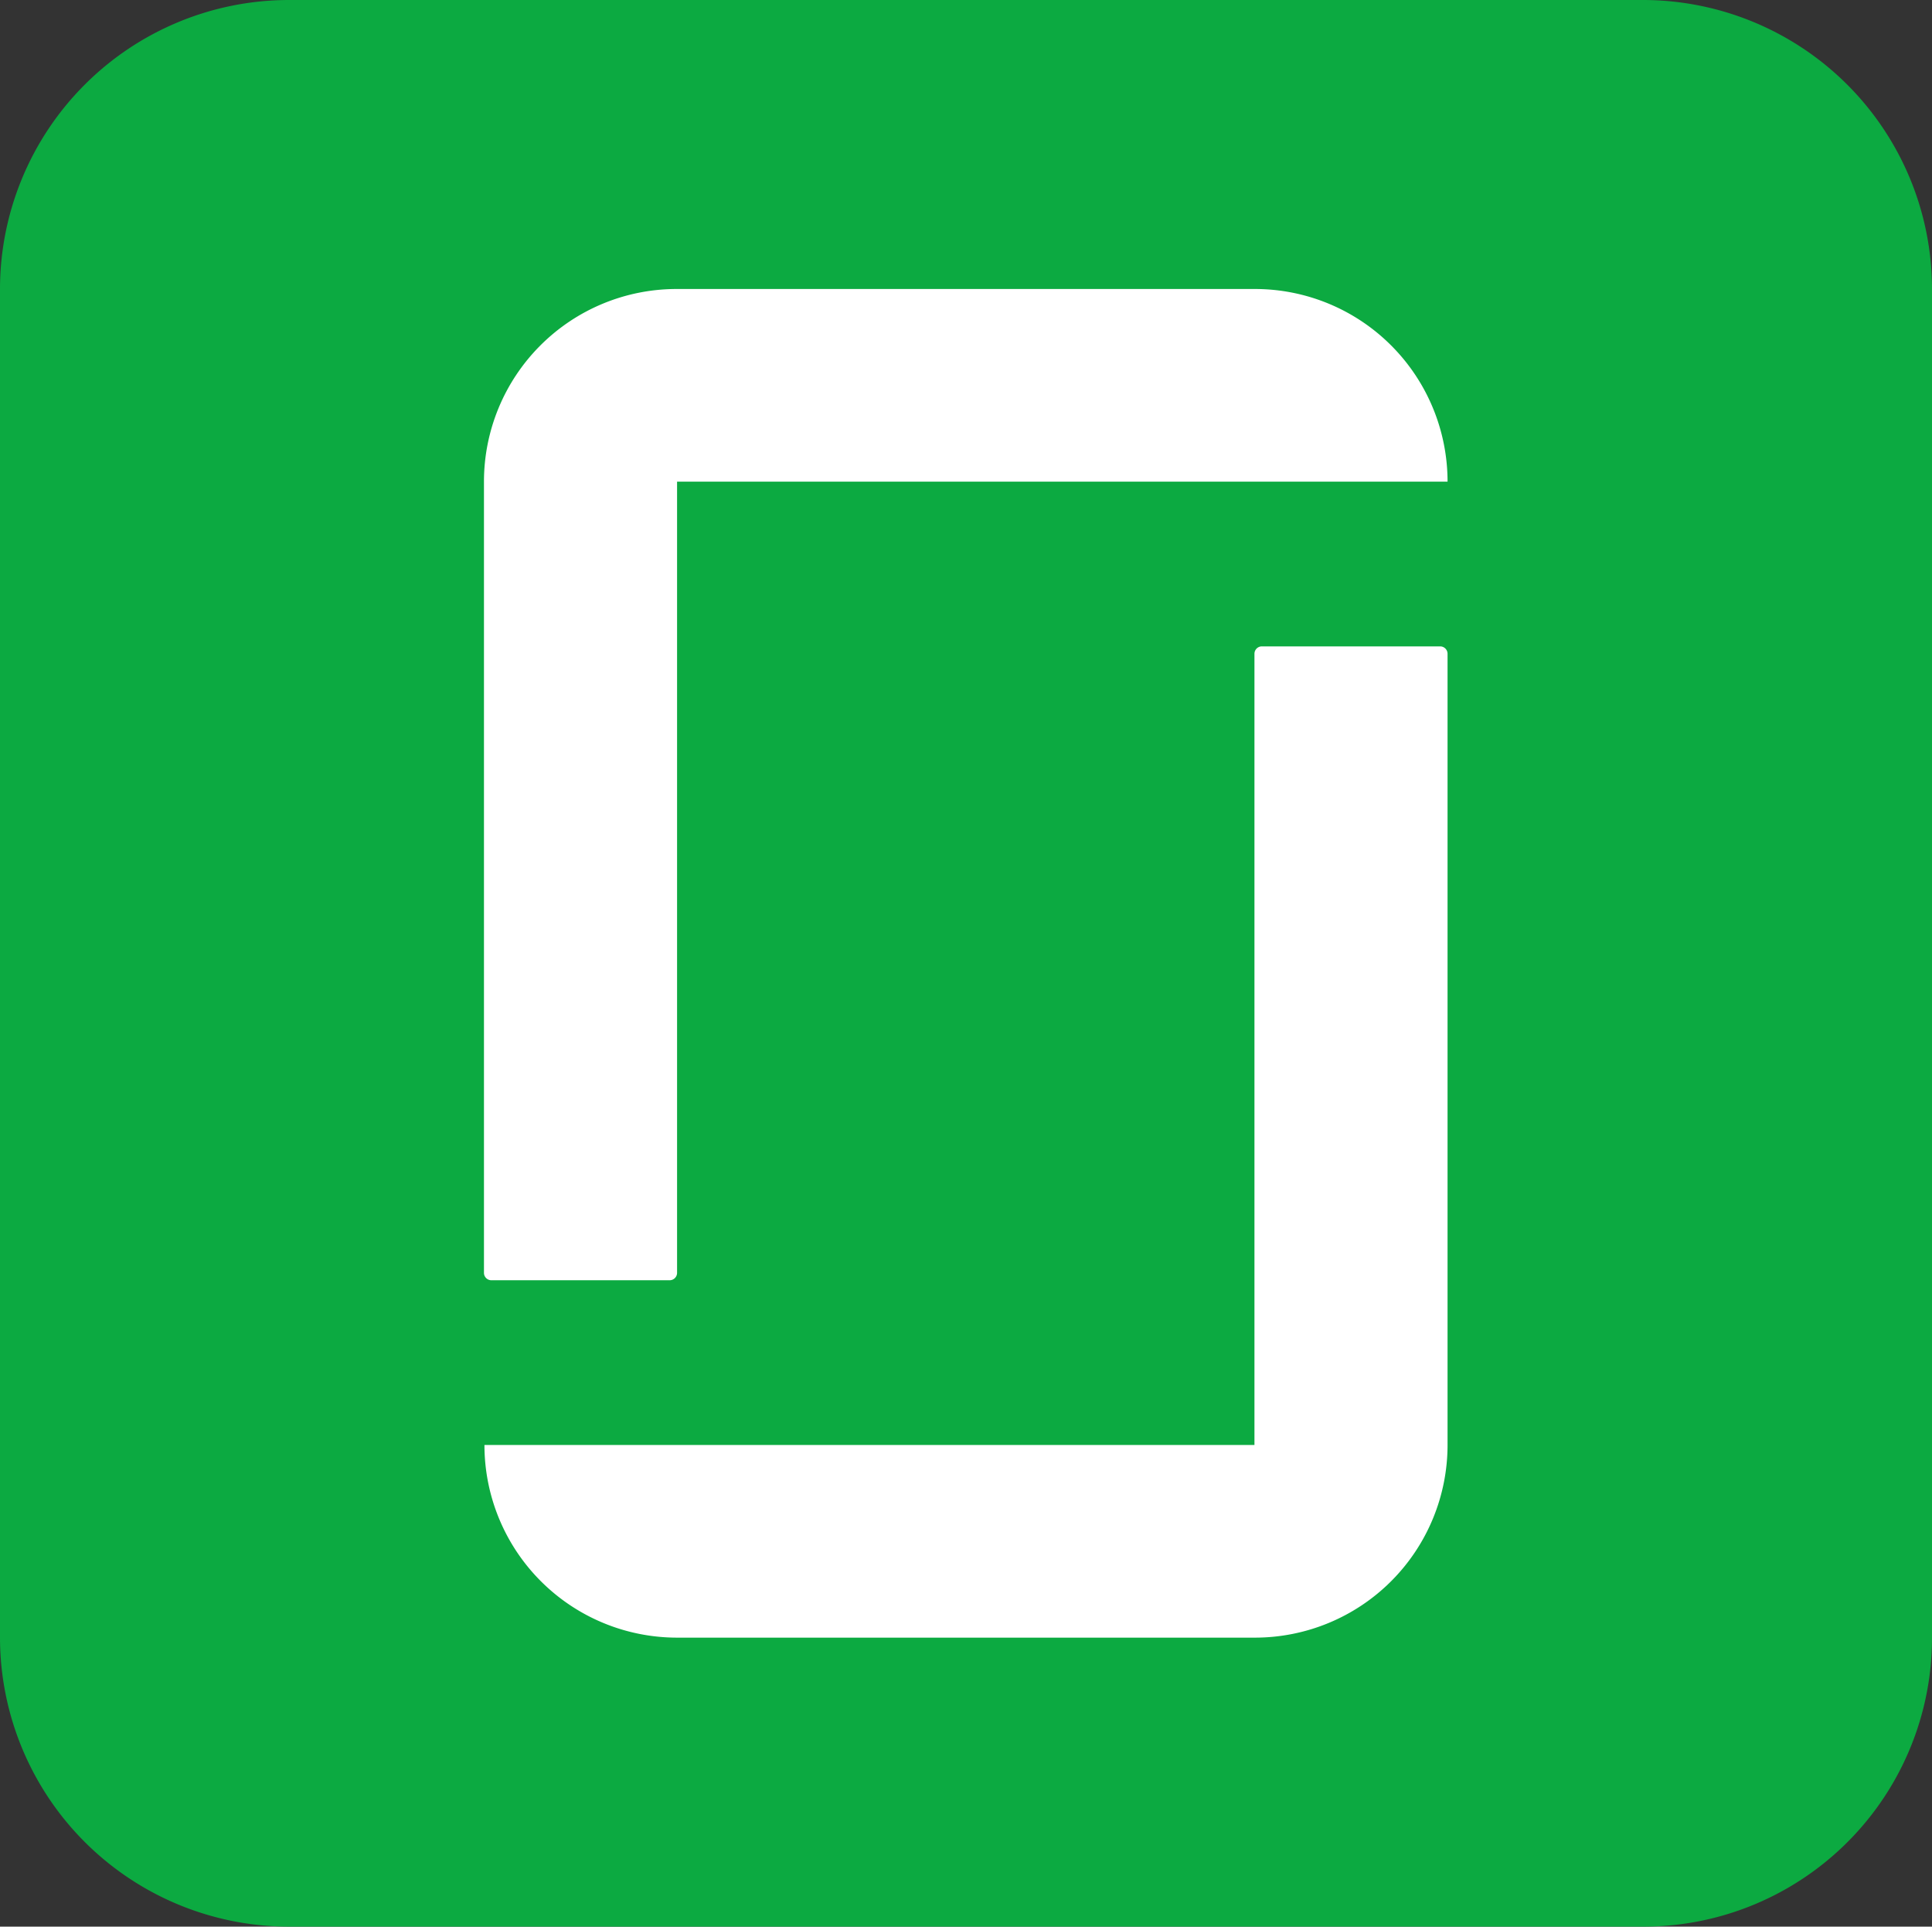
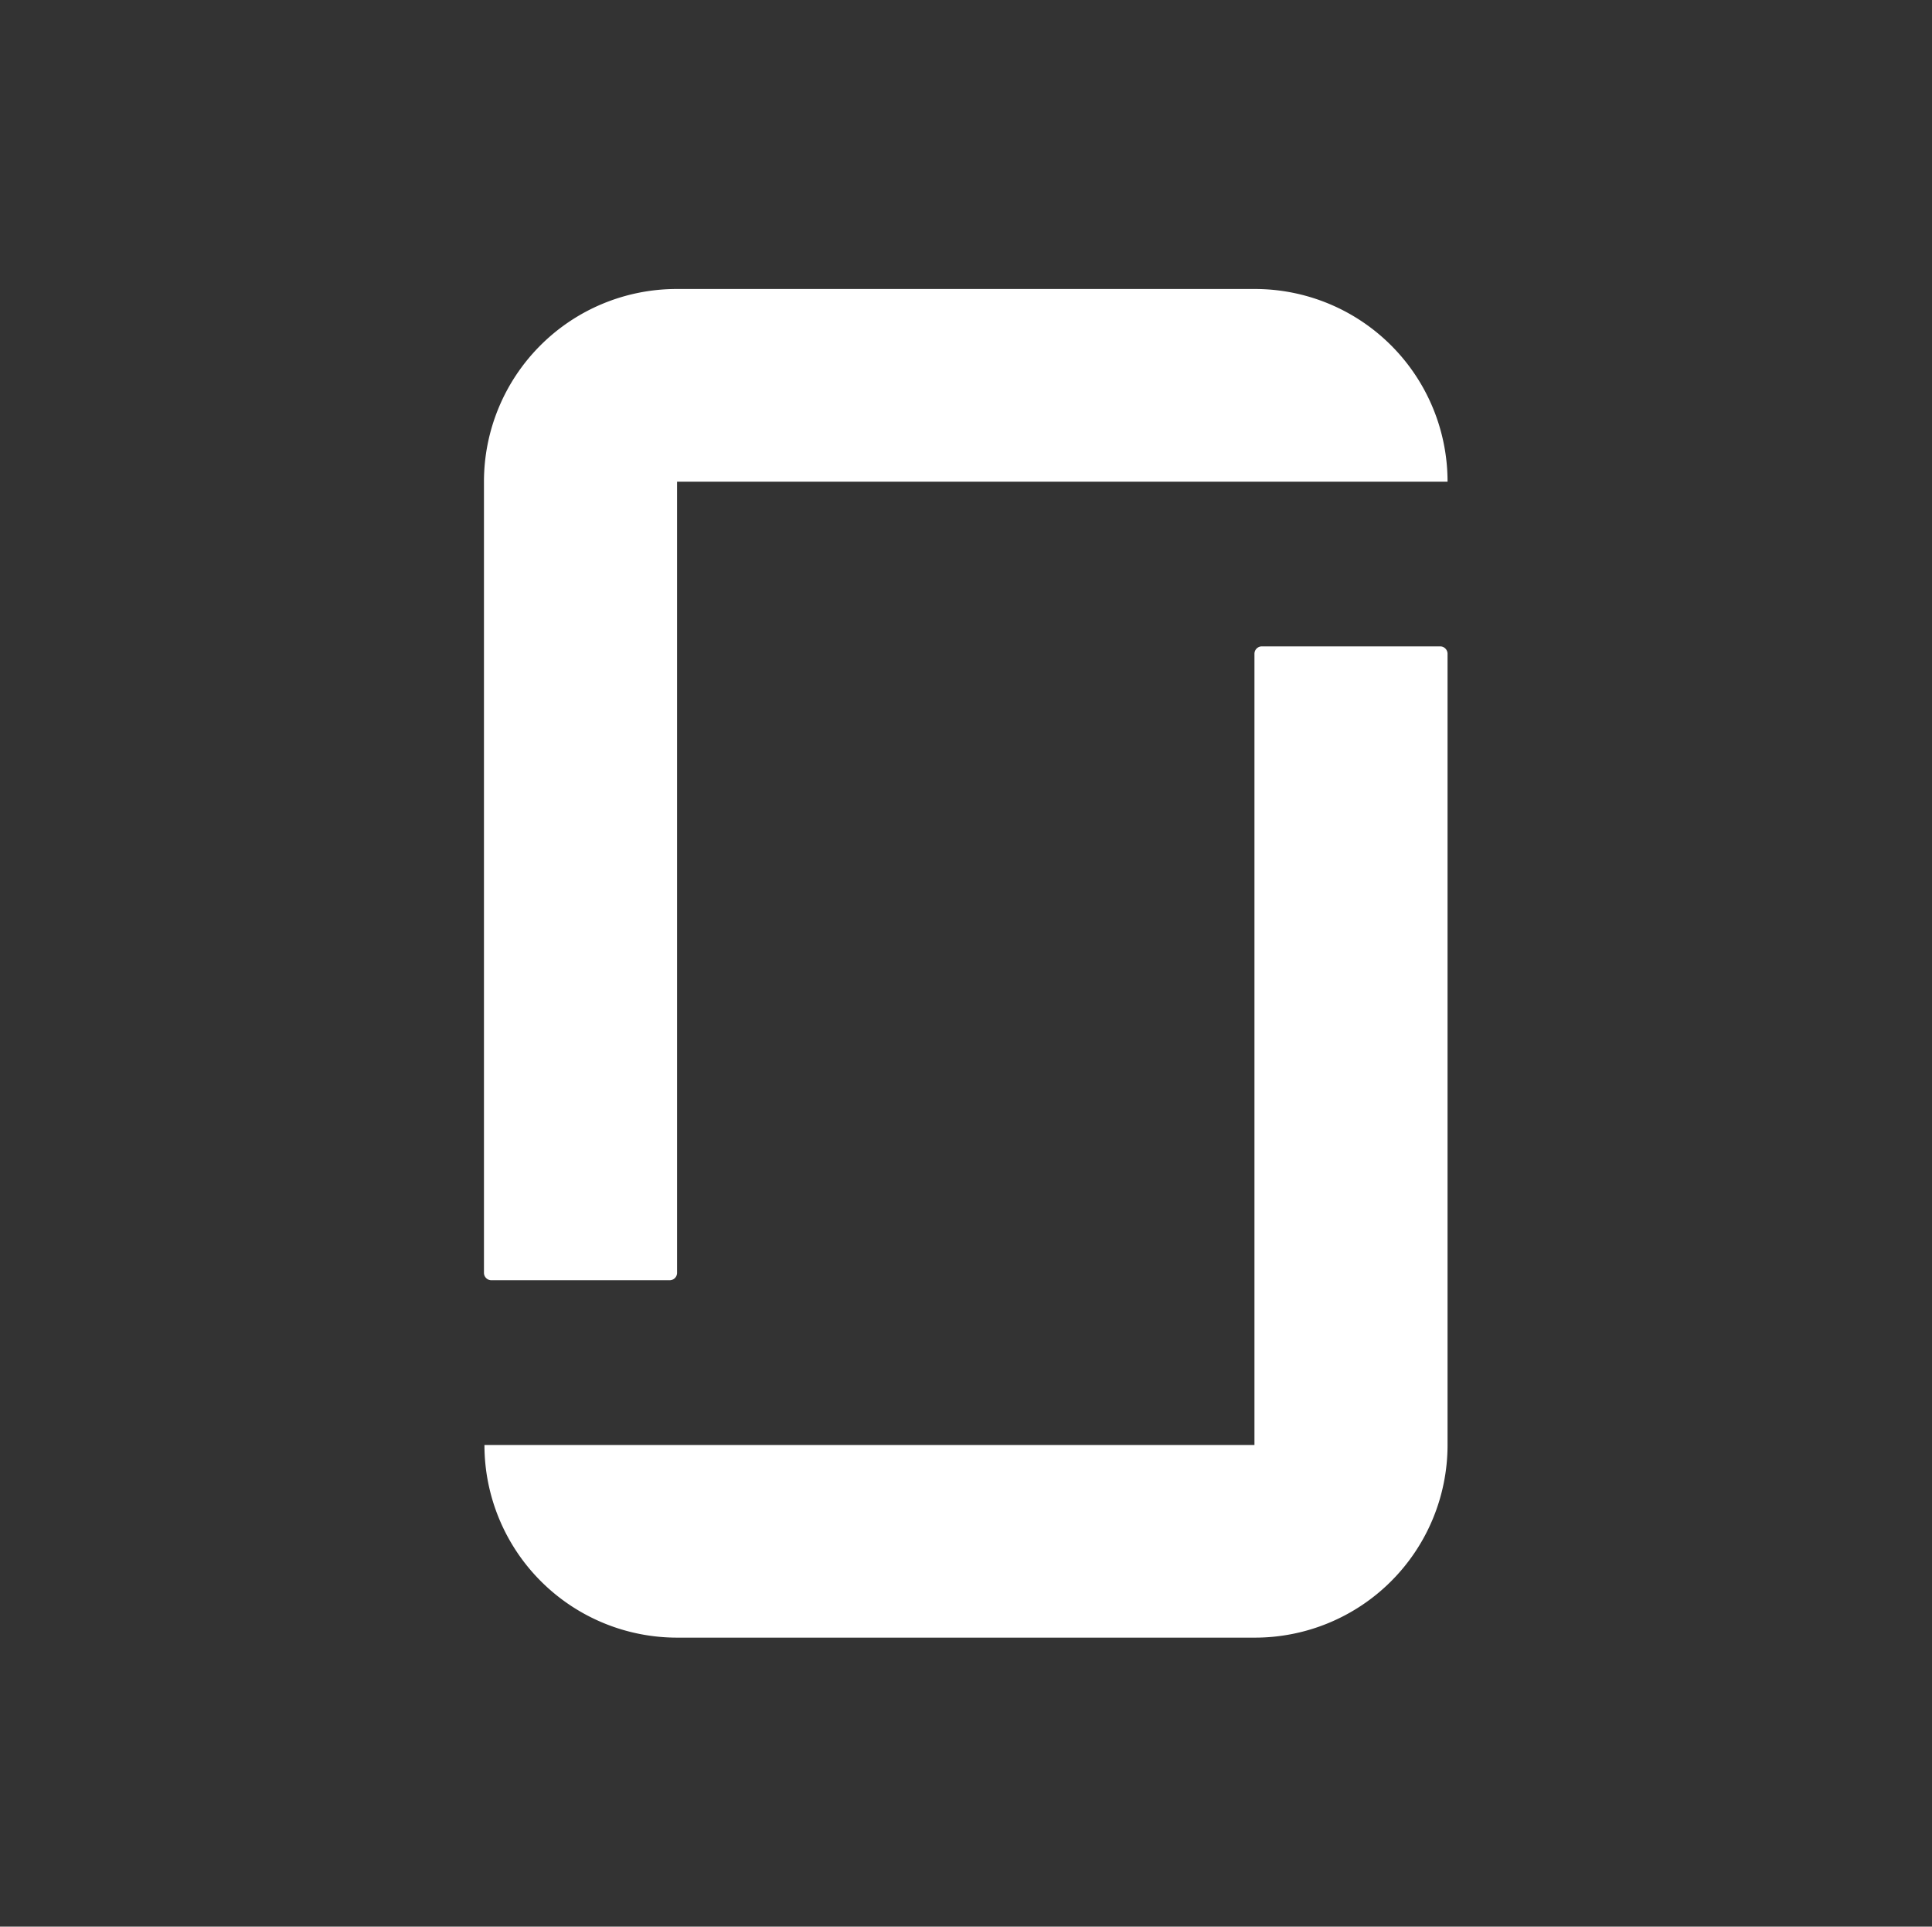
<svg xmlns="http://www.w3.org/2000/svg" viewBox="0 0 60.18 60">
  <rect x="0" y="0" width="60.18" height="60" fill="#333333" stroke="none" />
  <defs>
    <style>.a{fill:#0caa41;}.b{fill:#fff;fill-rule:evenodd;}</style>
  </defs>
-   <path class="a" d="M51.18,60H9a9.007,9.007,0,0,1-9-9V9A9.007,9.007,0,0,1,9,0H51.18a9.007,9.007,0,0,1,9,9V51A8.988,8.988,0,0,1,51.18,60Z" />
-   <path class="b" d="M34.065,6a6,6,0,0,1,6,6h-24V36.645a.231.231,0,0,1-.225.225H10.275a.231.231,0,0,1-.225-.225V12h0a6,6,0,0,1,6-6H34.065Zm0,36h-24a6,6,0,0,0,6,6h18a6,6,0,0,0,6-6h0V17.355a.231.231,0,0,0-.225-.225H34.275a.231.231,0,0,0-.225.225V42Z" transform="translate(5.025 3)" />
+   <path class="b" d="M34.065,6a6,6,0,0,1,6,6h-24V36.645a.231.231,0,0,1-.225.225H10.275a.231.231,0,0,1-.225-.225V12a6,6,0,0,1,6-6H34.065Zm0,36h-24a6,6,0,0,0,6,6h18a6,6,0,0,0,6-6h0V17.355a.231.231,0,0,0-.225-.225H34.275a.231.231,0,0,0-.225.225V42Z" transform="translate(5.025 3)" />
</svg>